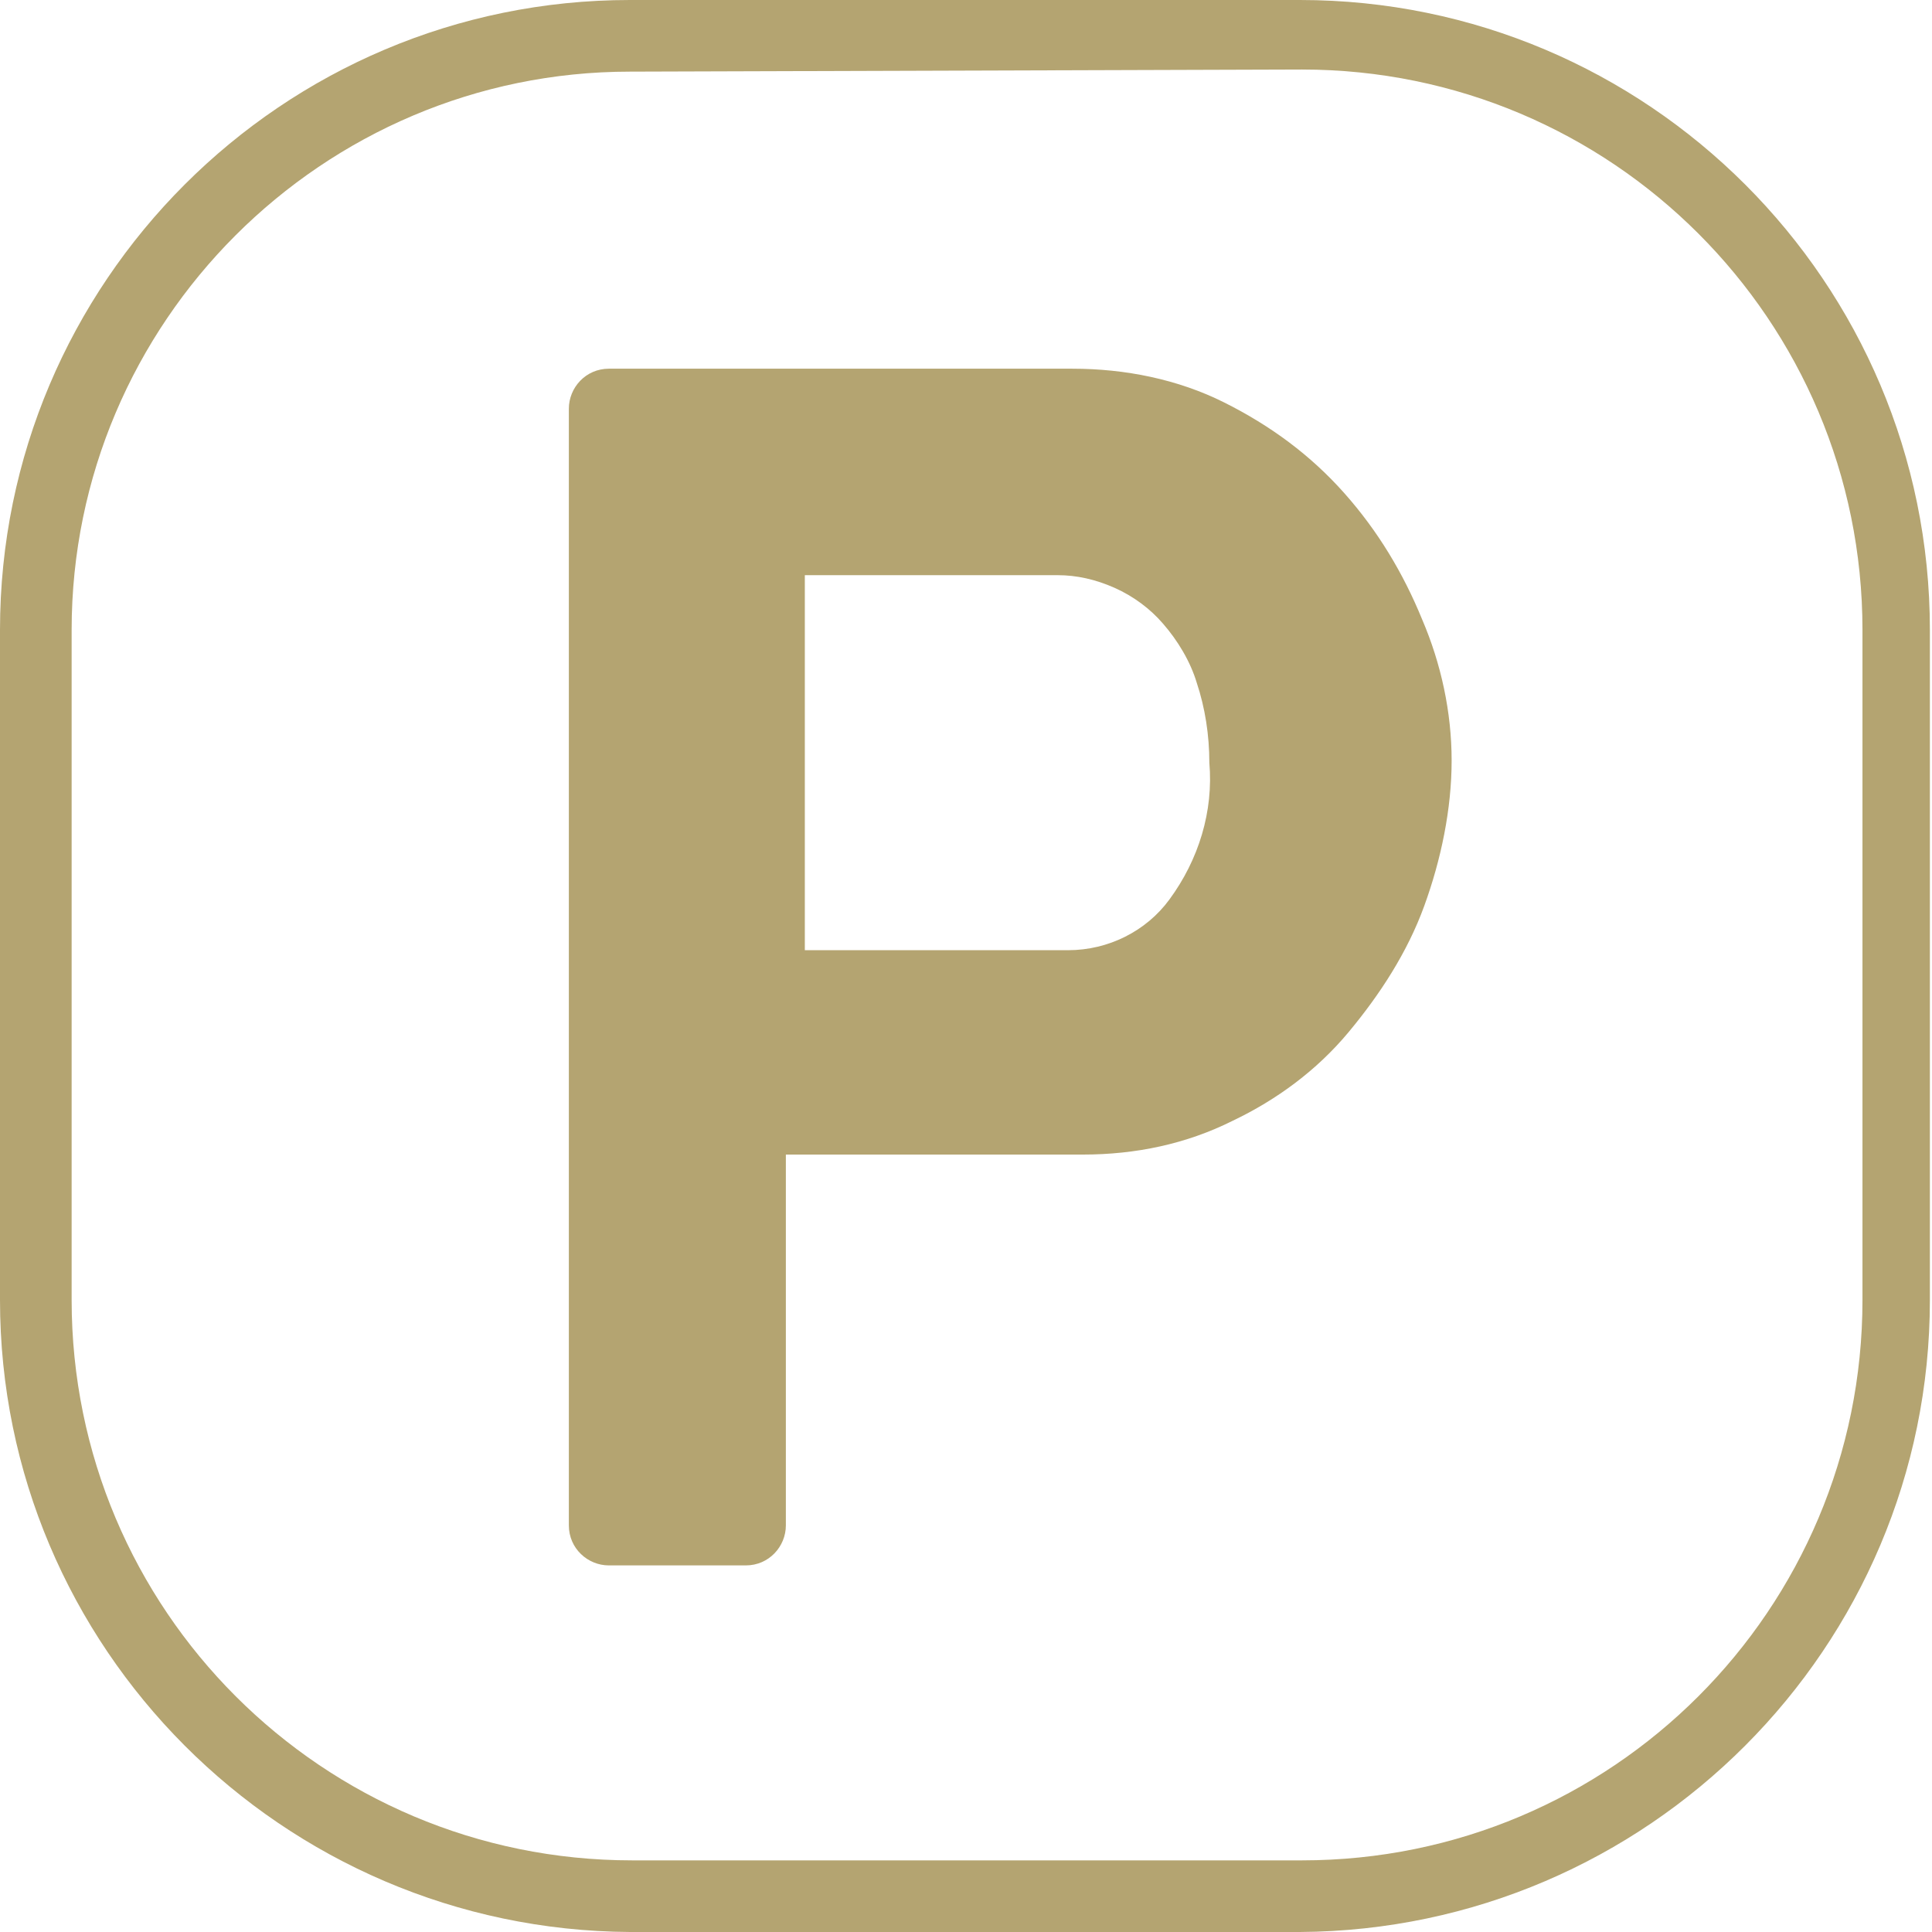
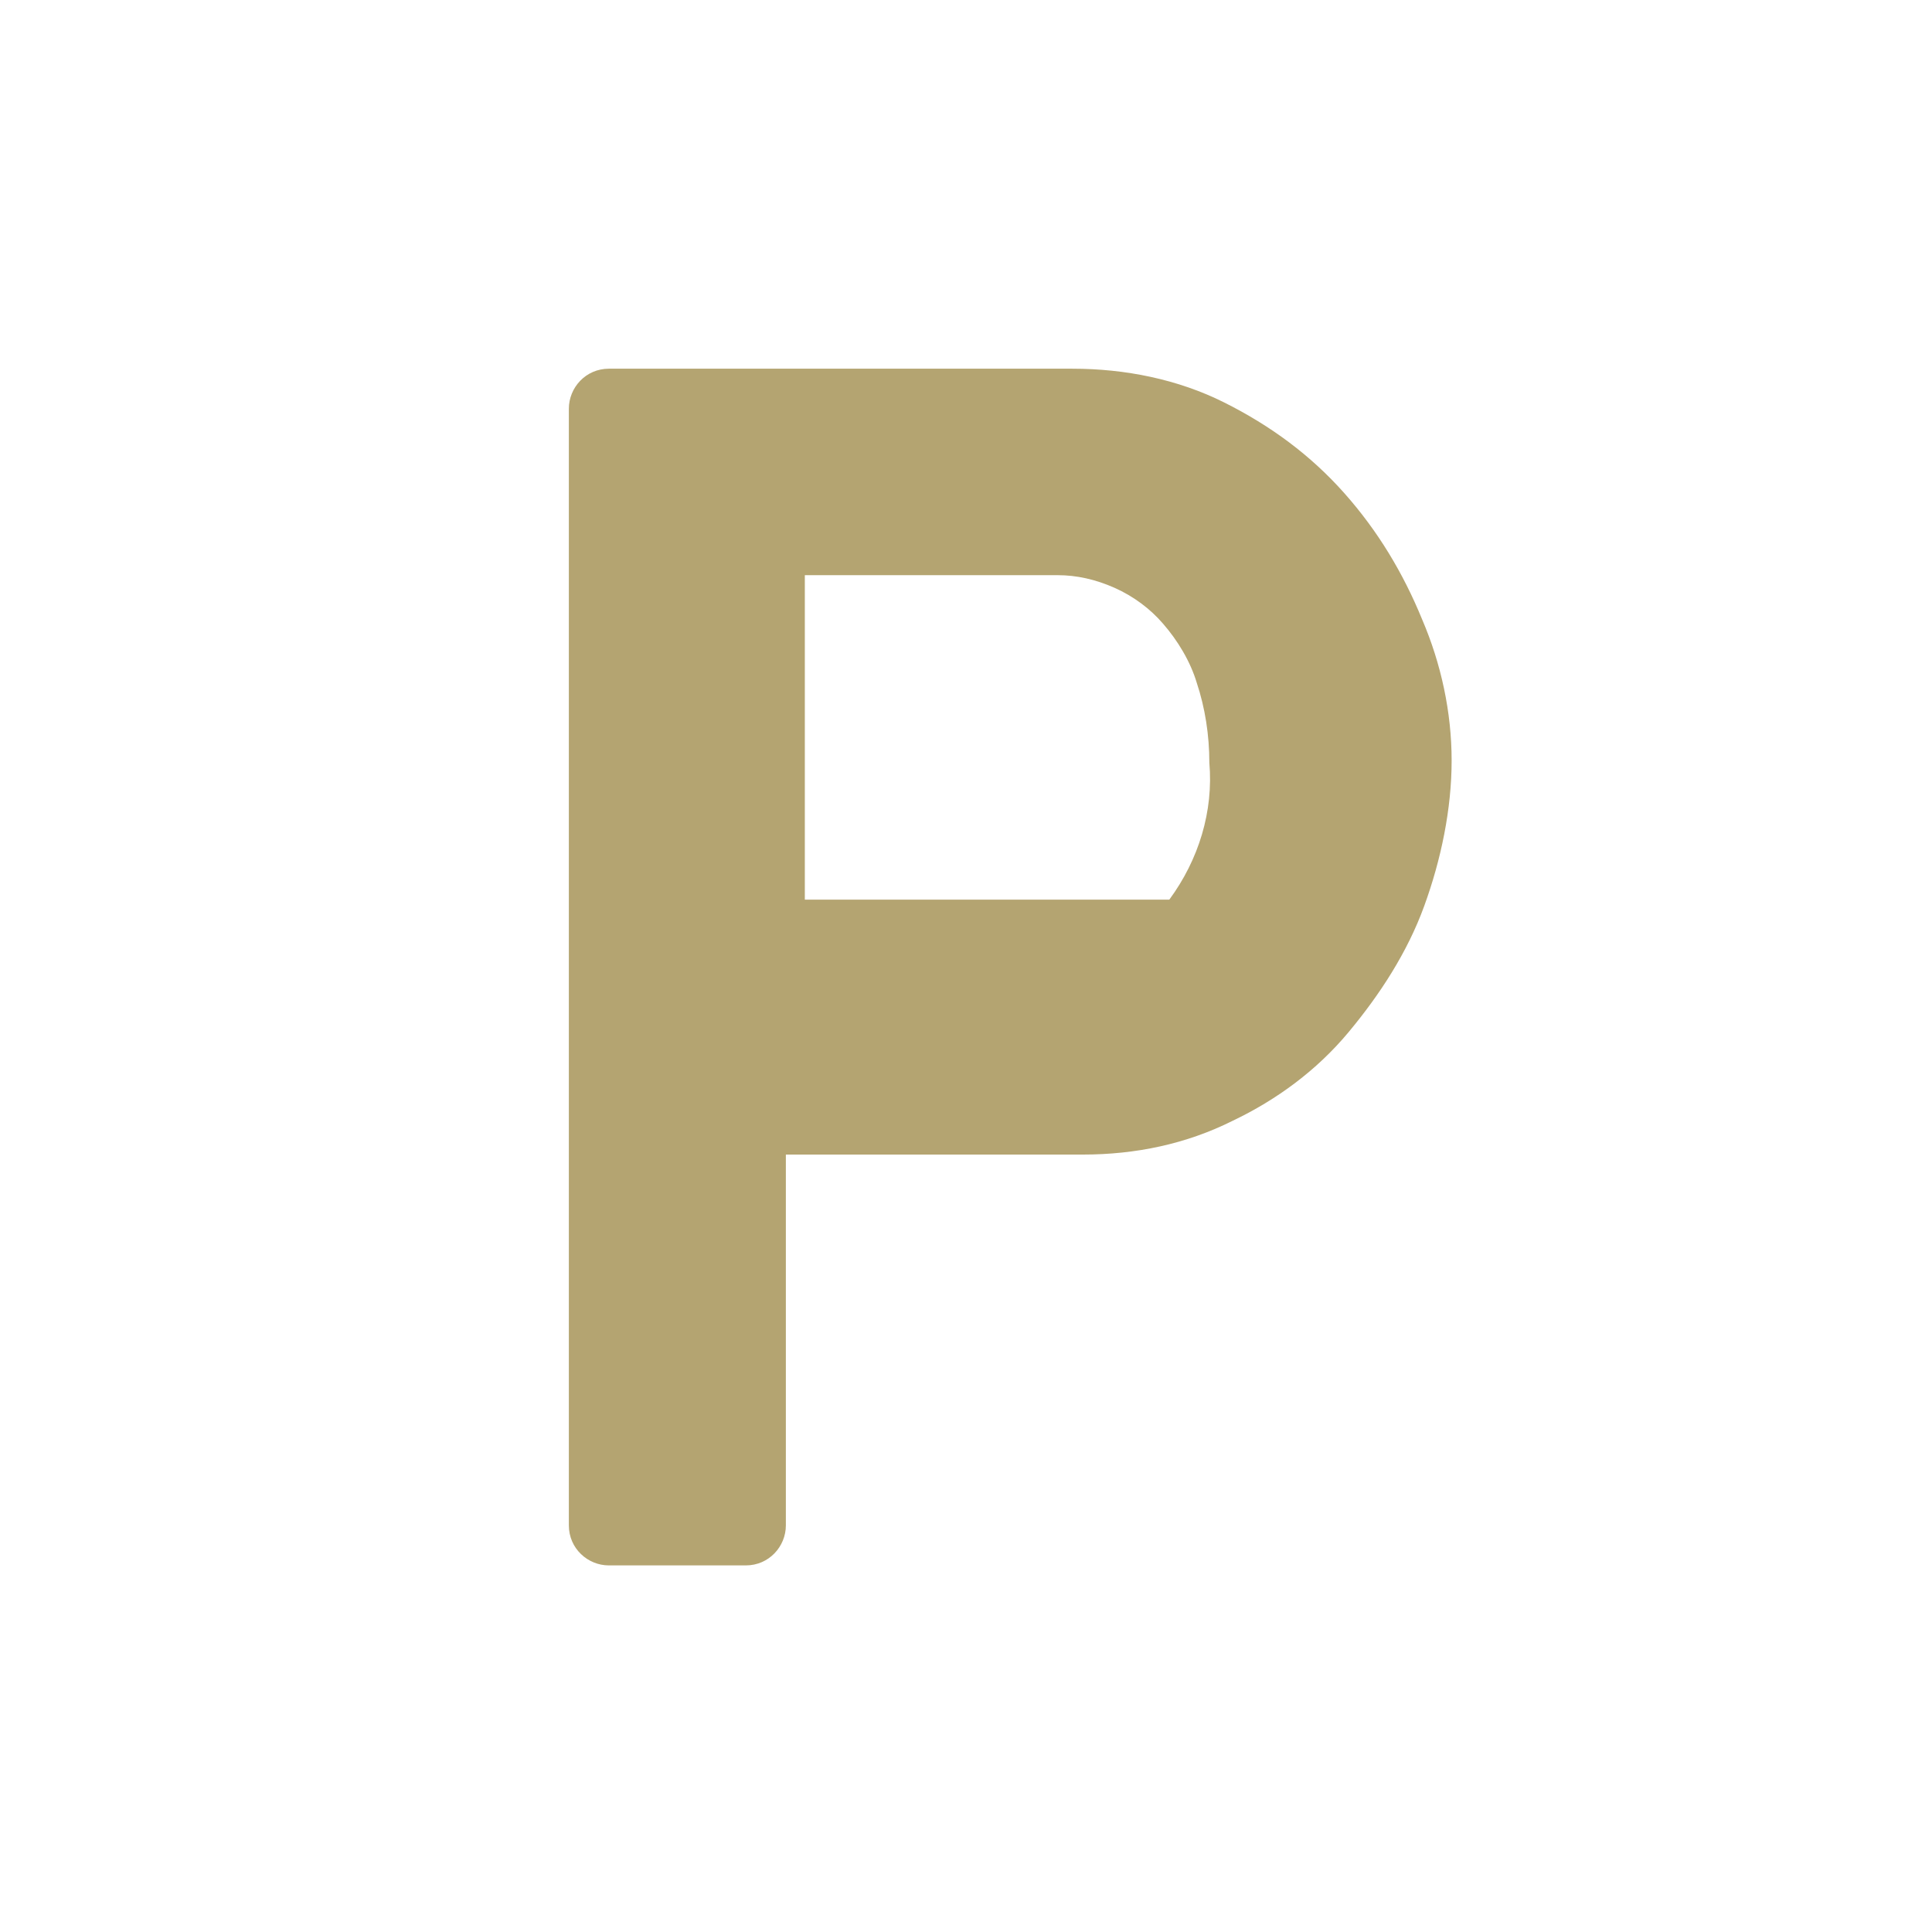
<svg xmlns="http://www.w3.org/2000/svg" id="Calque_1" x="0px" y="0px" viewBox="0 0 91.7 91.7" style="enable-background:new 0 0 91.7 91.7;" xml:space="preserve">
  <style type="text/css"> .st0{fill:#B4A471;} </style>
  <title>Plan de travail 11</title>
  <g id="Calque_1_1_">
-     <path class="st0" d="M67.5,29.4c-0.9-2.2-2.1-4.2-3.7-6c-1.6-1.8-3.5-3.2-5.7-4.3c-2.2-1.1-4.7-1.6-7.2-1.6H28.9 c-1.1,0-1.9,0.9-1.9,1.9v53c0,1.1,0.9,1.9,1.9,1.9h6.5c1.1,0,1.9-0.9,1.9-1.9V54.8h14.1c2.5,0,4.9-0.5,7.1-1.6c2.1-1,4-2.4,5.5-4.2 c1.5-1.8,2.8-3.8,3.6-6c0.8-2.2,1.3-4.6,1.3-6.9C68.9,33.8,68.4,31.5,67.5,29.4z M55.5,42.7c-1.1,1.5-2.9,2.4-4.8,2.4H38.2V27.3h12 c0.9,0,1.8,0.2,2.7,0.6c0.9,0.4,1.7,1,2.3,1.7c0.7,0.8,1.3,1.8,1.6,2.8c0.4,1.2,0.6,2.5,0.6,3.8C57.6,38.5,56.9,40.8,55.5,42.7 L55.5,42.7z" />
-     <path class="st0" d="M61.7,91.7H29.9C13.4,91.6,0,78.2,0,61.7V29.9C0,13.4,13.4,0,29.9,0h31.8c16.5,0,29.9,13.4,29.9,29.9v31.8 C91.6,78.2,78.2,91.6,61.7,91.7z M29.9,3.4C15.3,3.4,3.4,15.3,3.4,29.9v31.8c0,14.7,11.9,26.6,26.6,26.6h31.8 c14.7,0,26.6-11.9,26.6-26.6V29.9c0-14.7-11.9-26.6-26.6-26.6L29.9,3.4z" />
+     <path class="st0" d="M67.5,29.4c-0.9-2.2-2.1-4.2-3.7-6c-1.6-1.8-3.5-3.2-5.7-4.3c-2.2-1.1-4.7-1.6-7.2-1.6H28.9 c-1.1,0-1.9,0.9-1.9,1.9v53c0,1.1,0.9,1.9,1.9,1.9h6.5c1.1,0,1.9-0.9,1.9-1.9V54.8h14.1c2.5,0,4.9-0.5,7.1-1.6c2.1-1,4-2.4,5.5-4.2 c1.5-1.8,2.8-3.8,3.6-6c0.8-2.2,1.3-4.6,1.3-6.9C68.9,33.8,68.4,31.5,67.5,29.4z M55.5,42.7H38.2V27.3h12 c0.9,0,1.8,0.2,2.7,0.6c0.9,0.4,1.7,1,2.3,1.7c0.7,0.8,1.3,1.8,1.6,2.8c0.4,1.2,0.6,2.5,0.6,3.8C57.6,38.5,56.9,40.8,55.5,42.7 L55.5,42.7z" />
  </g>
</svg>